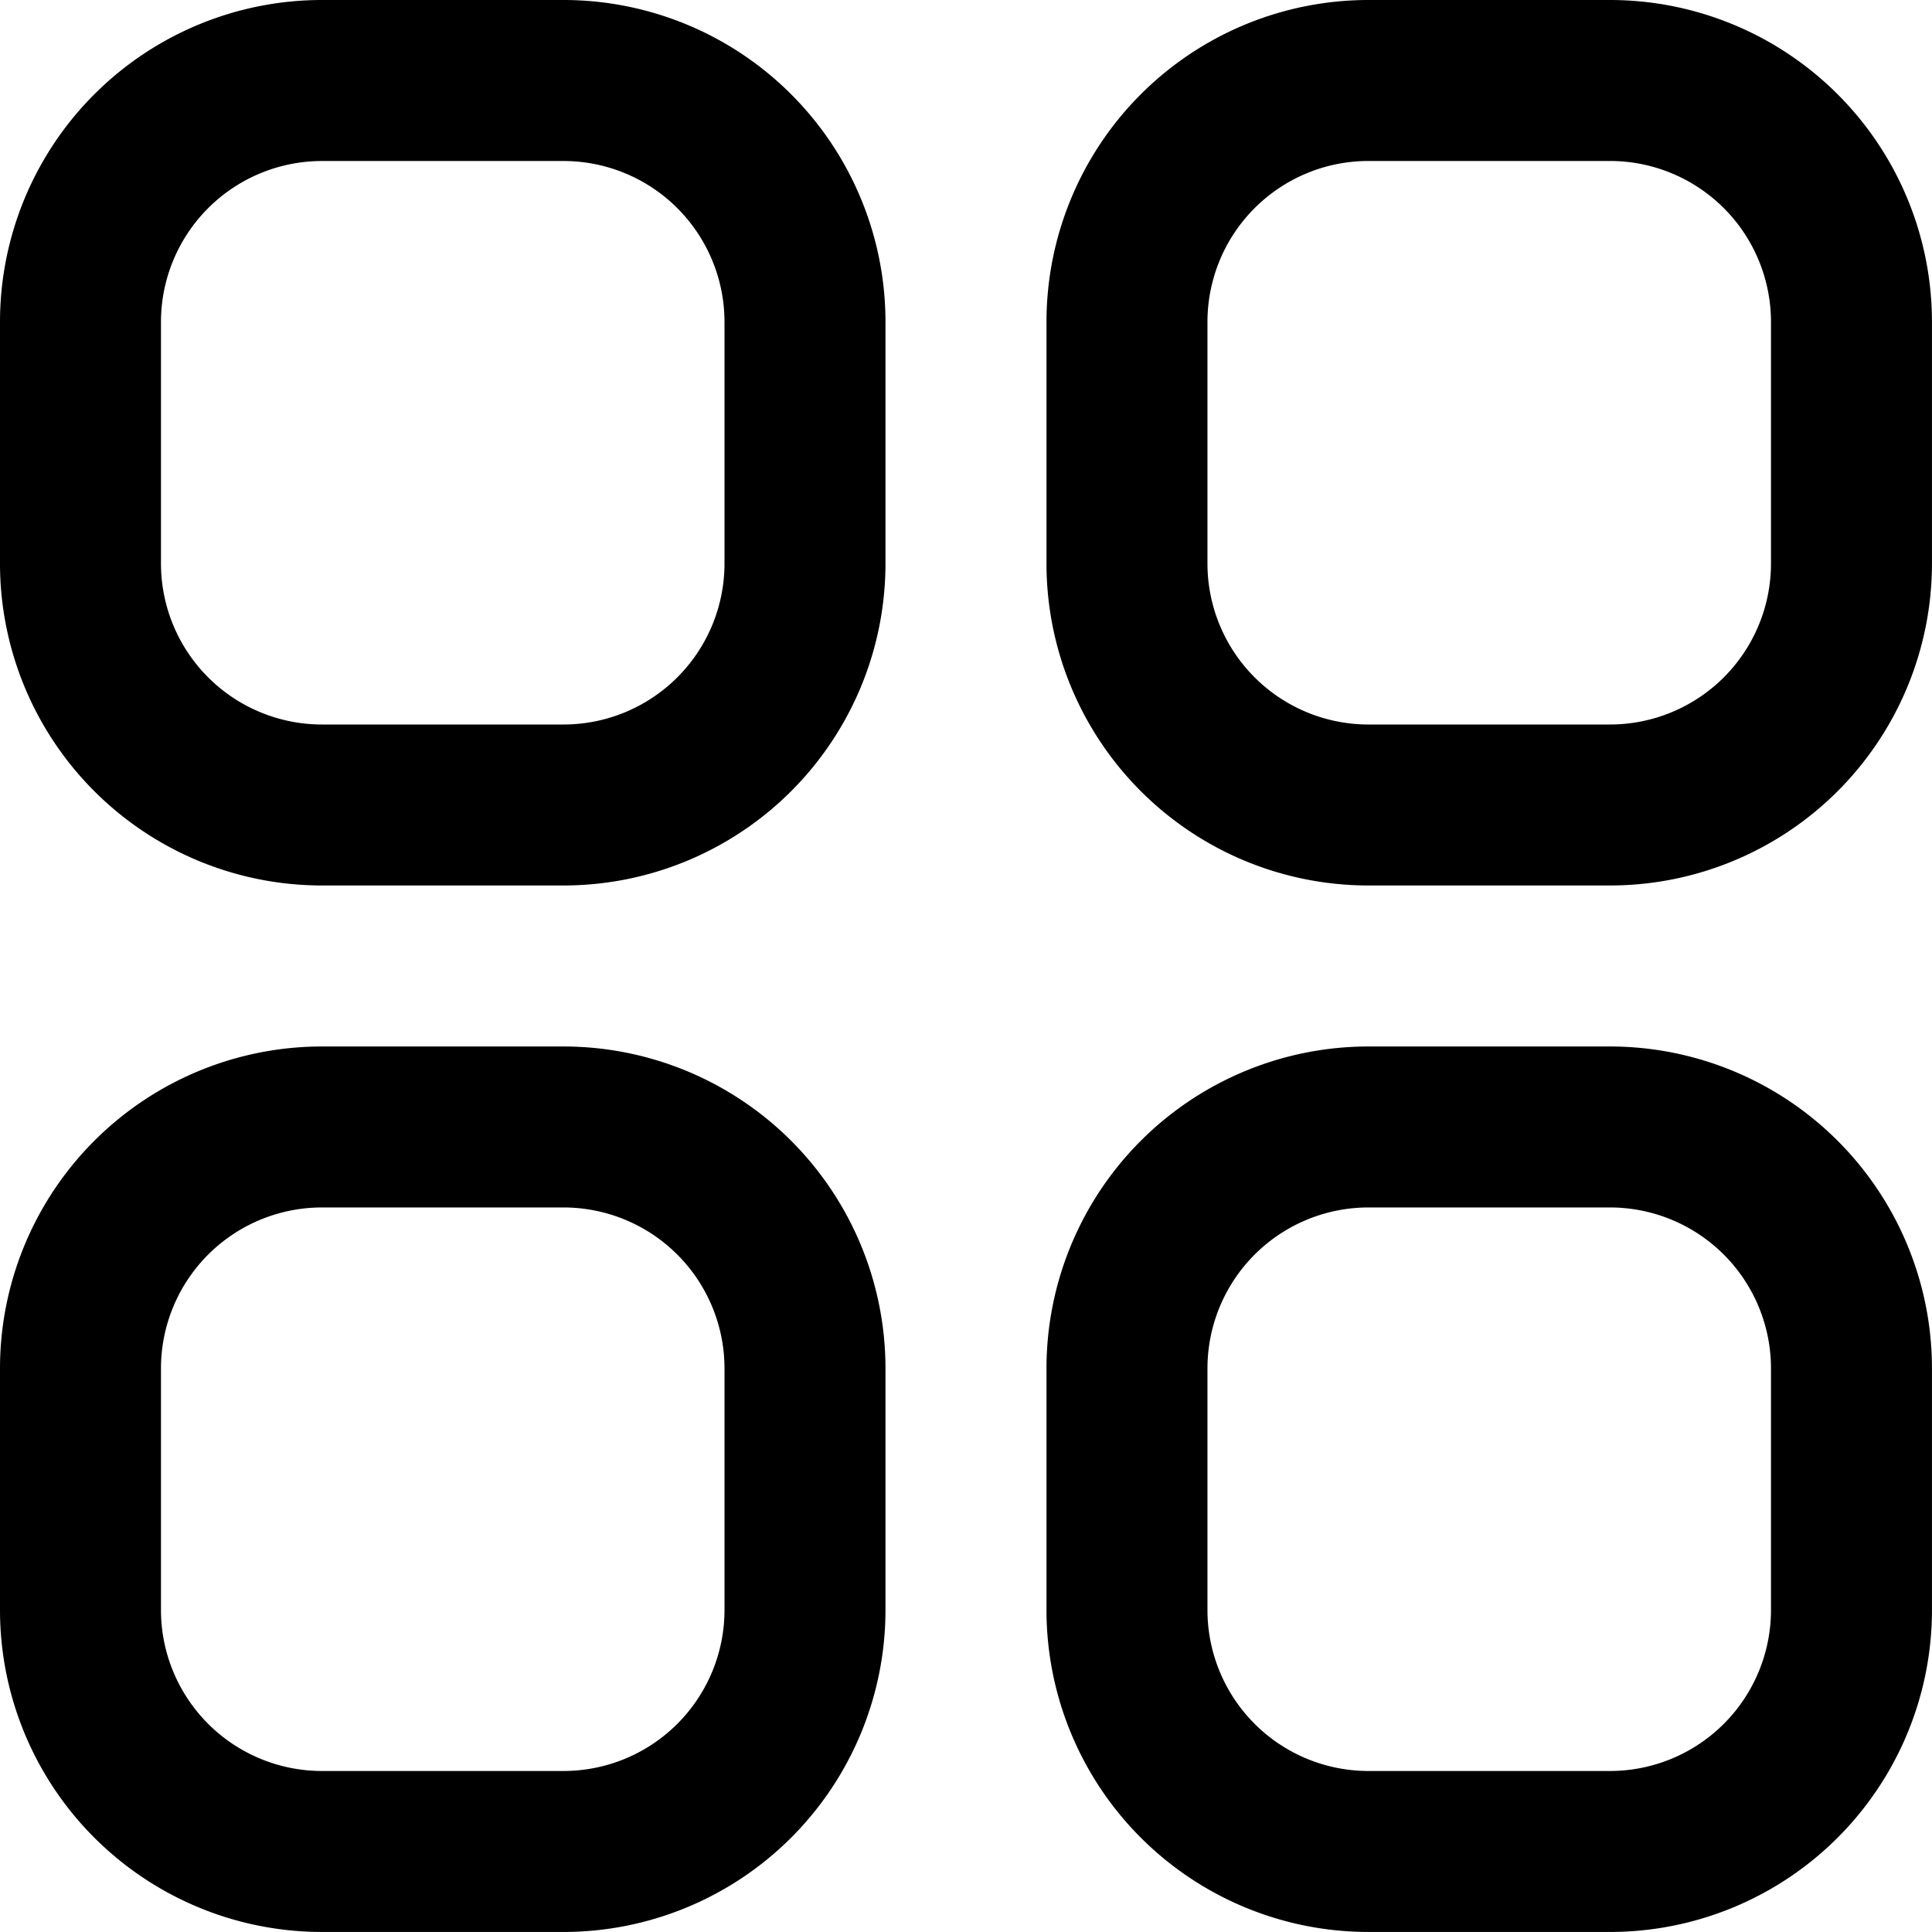
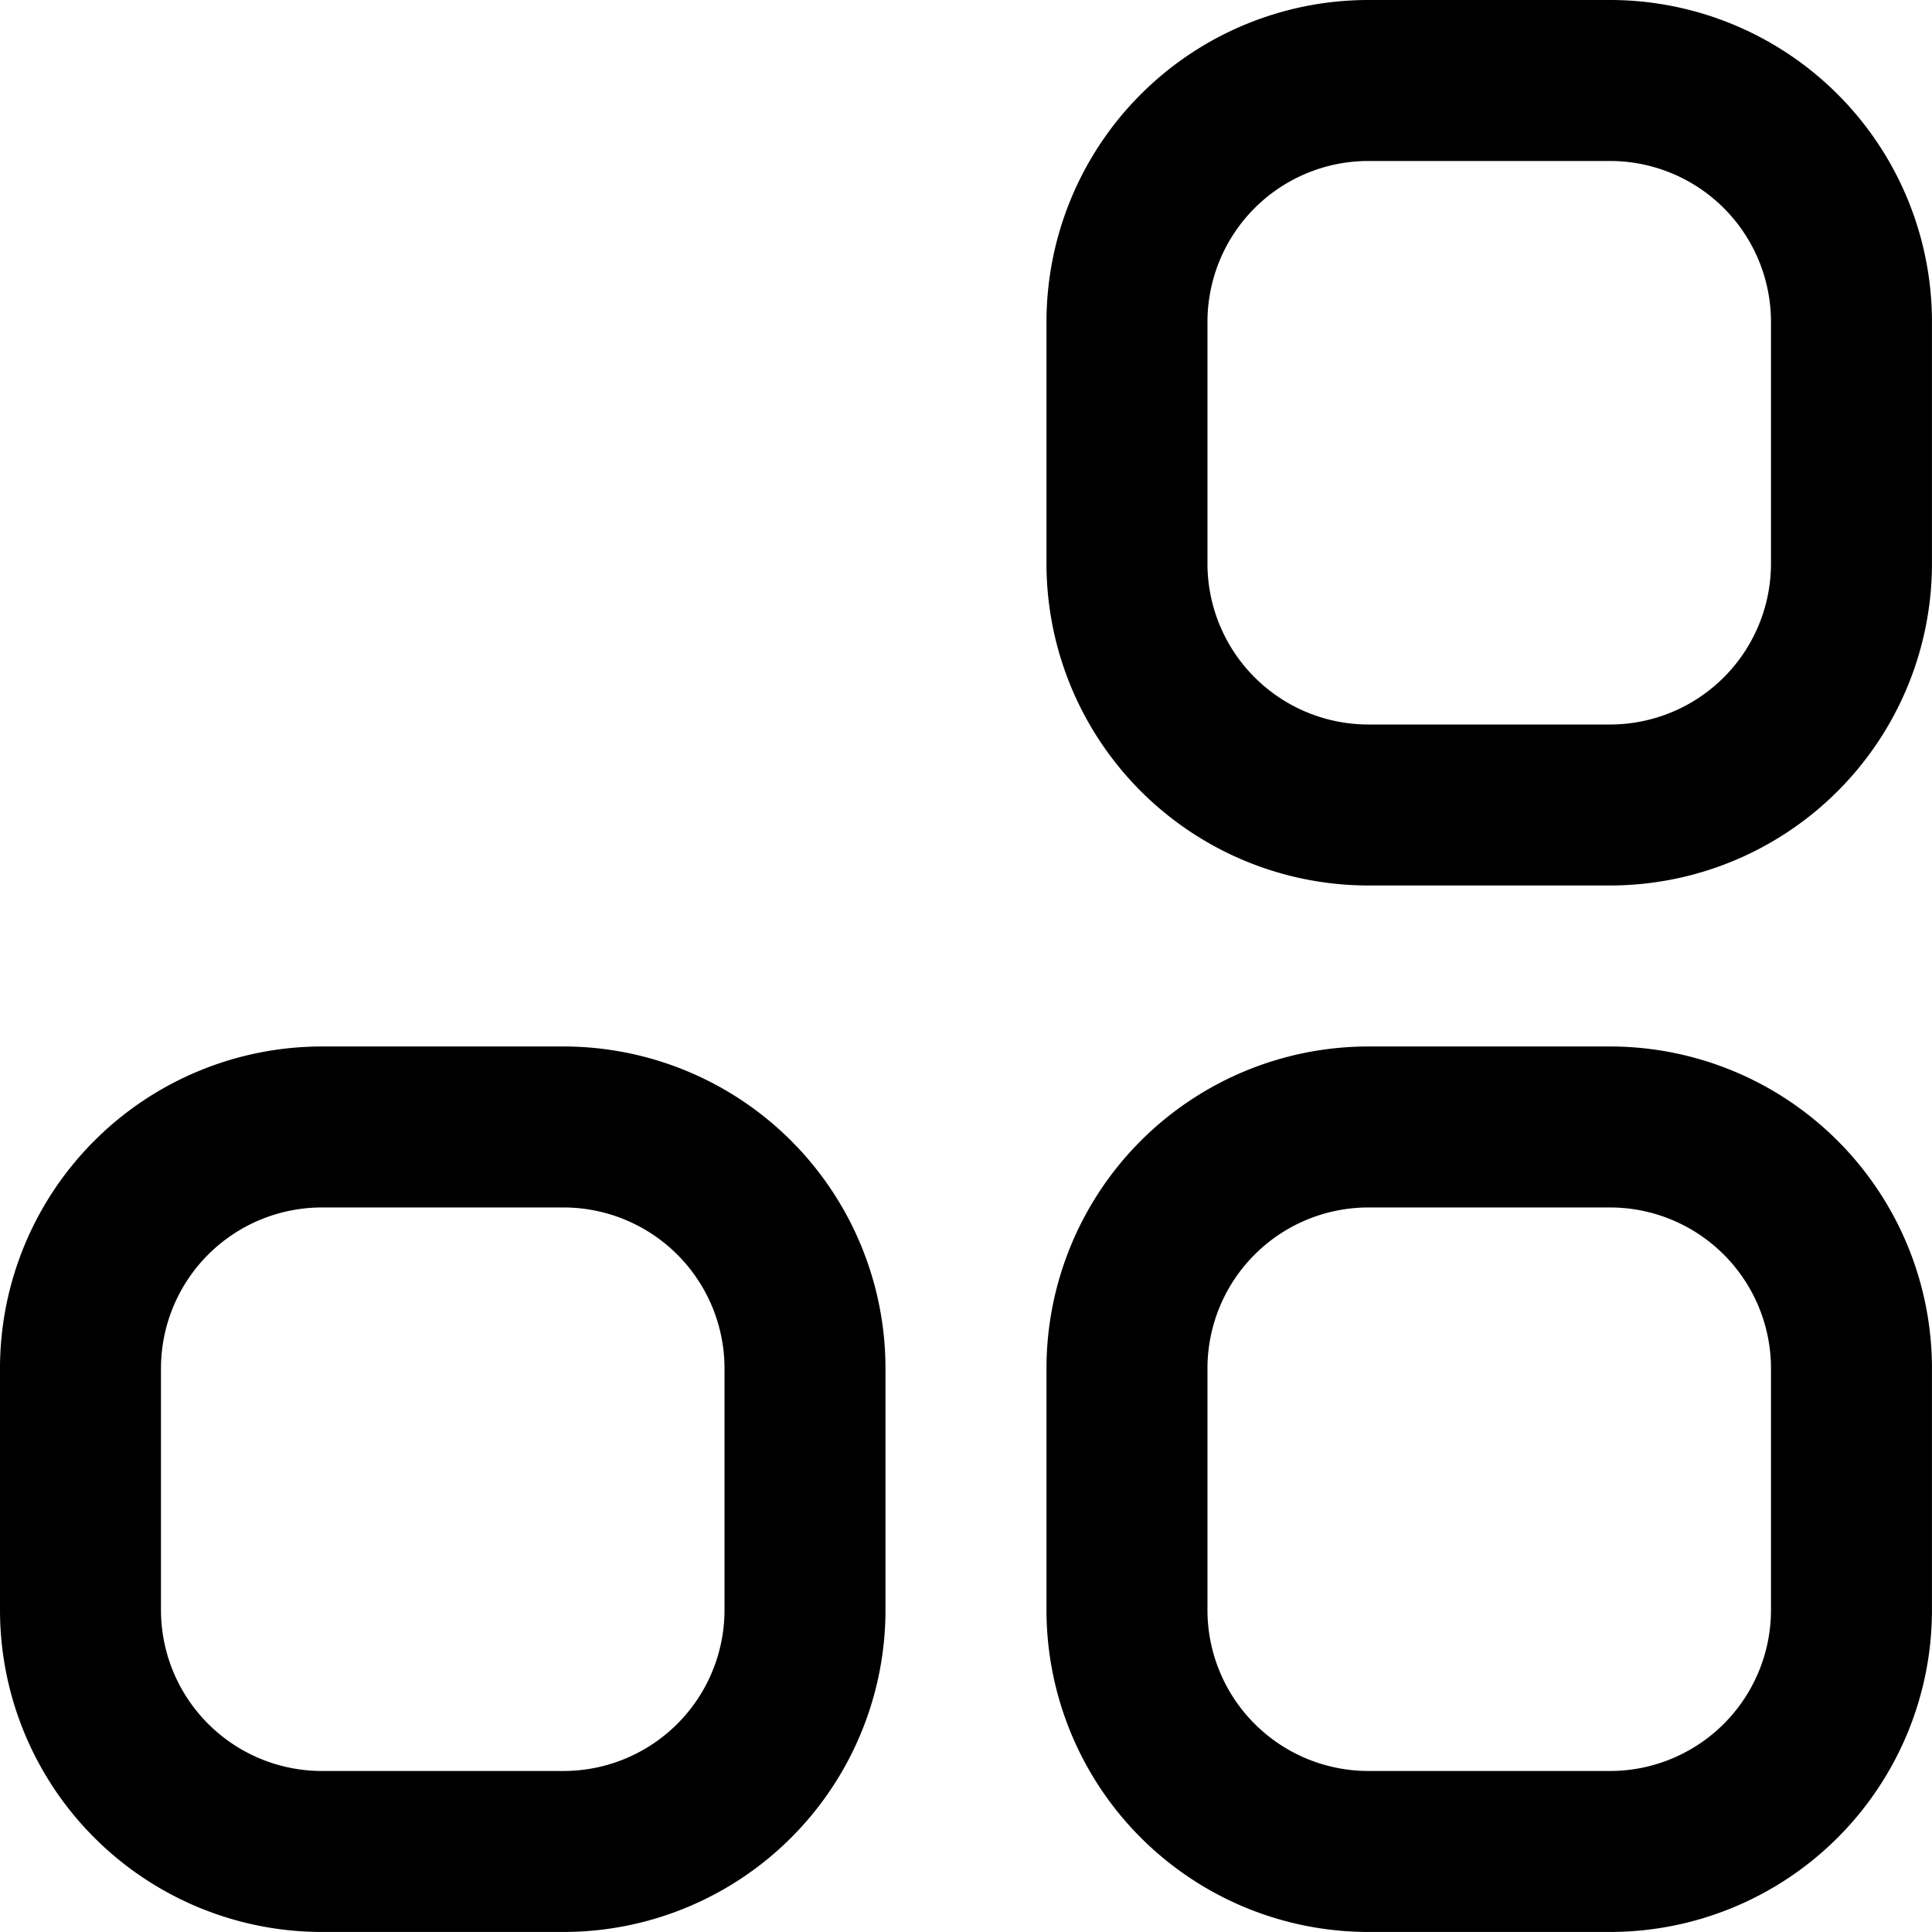
<svg xmlns="http://www.w3.org/2000/svg" width="50" height="50" viewBox="0 0 50 50">
  <g id="Shop_By_Category" data-name="Shop By Category" transform="translate(-49 -147)">
    <g id="apps" transform="translate(49 147)">
-       <path id="Trazado_39" data-name="Trazado 39" d="M14.583,0H8.333A8.333,8.333,0,0,0,0,8.333v6.25a8.333,8.333,0,0,0,8.333,8.333h6.25a8.333,8.333,0,0,0,8.333-8.333V8.333A8.333,8.333,0,0,0,14.583,0ZM18.75,14.583a4.167,4.167,0,0,1-4.167,4.167H8.333a4.167,4.167,0,0,1-4.167-4.167V8.333A4.167,4.167,0,0,1,8.333,4.167h6.25A4.167,4.167,0,0,1,18.75,8.333Z" transform="translate(0)" />
      <path id="Trazado_40" data-name="Trazado 40" d="M27.583,0h-6.25A8.333,8.333,0,0,0,13,8.333v6.25a8.333,8.333,0,0,0,8.333,8.333h6.25a8.333,8.333,0,0,0,8.333-8.333V8.333A8.333,8.333,0,0,0,27.583,0ZM31.75,14.583a4.167,4.167,0,0,1-4.167,4.167h-6.25a4.167,4.167,0,0,1-4.167-4.167V8.333a4.167,4.167,0,0,1,4.167-4.167h6.25A4.167,4.167,0,0,1,31.75,8.333Z" transform="translate(14.083)" />
      <path id="Trazado_41" data-name="Trazado 41" d="M14.583,13H8.333A8.333,8.333,0,0,0,0,21.333v6.25a8.333,8.333,0,0,0,8.333,8.333h6.25a8.333,8.333,0,0,0,8.333-8.333v-6.25A8.333,8.333,0,0,0,14.583,13ZM18.75,27.583a4.167,4.167,0,0,1-4.167,4.167H8.333a4.167,4.167,0,0,1-4.167-4.167v-6.25a4.167,4.167,0,0,1,4.167-4.167h6.25a4.167,4.167,0,0,1,4.167,4.167Z" transform="translate(0 14.083)" />
      <path id="Trazado_42" data-name="Trazado 42" d="M27.583,13h-6.25A8.333,8.333,0,0,0,13,21.333v6.25a8.333,8.333,0,0,0,8.333,8.333h6.25a8.333,8.333,0,0,0,8.333-8.333v-6.25A8.333,8.333,0,0,0,27.583,13ZM31.75,27.583a4.167,4.167,0,0,1-4.167,4.167h-6.25a4.167,4.167,0,0,1-4.167-4.167v-6.25a4.167,4.167,0,0,1,4.167-4.167h6.25a4.167,4.167,0,0,1,4.167,4.167Z" transform="translate(14.083 14.083)" />
    </g>
  </g>
</svg>